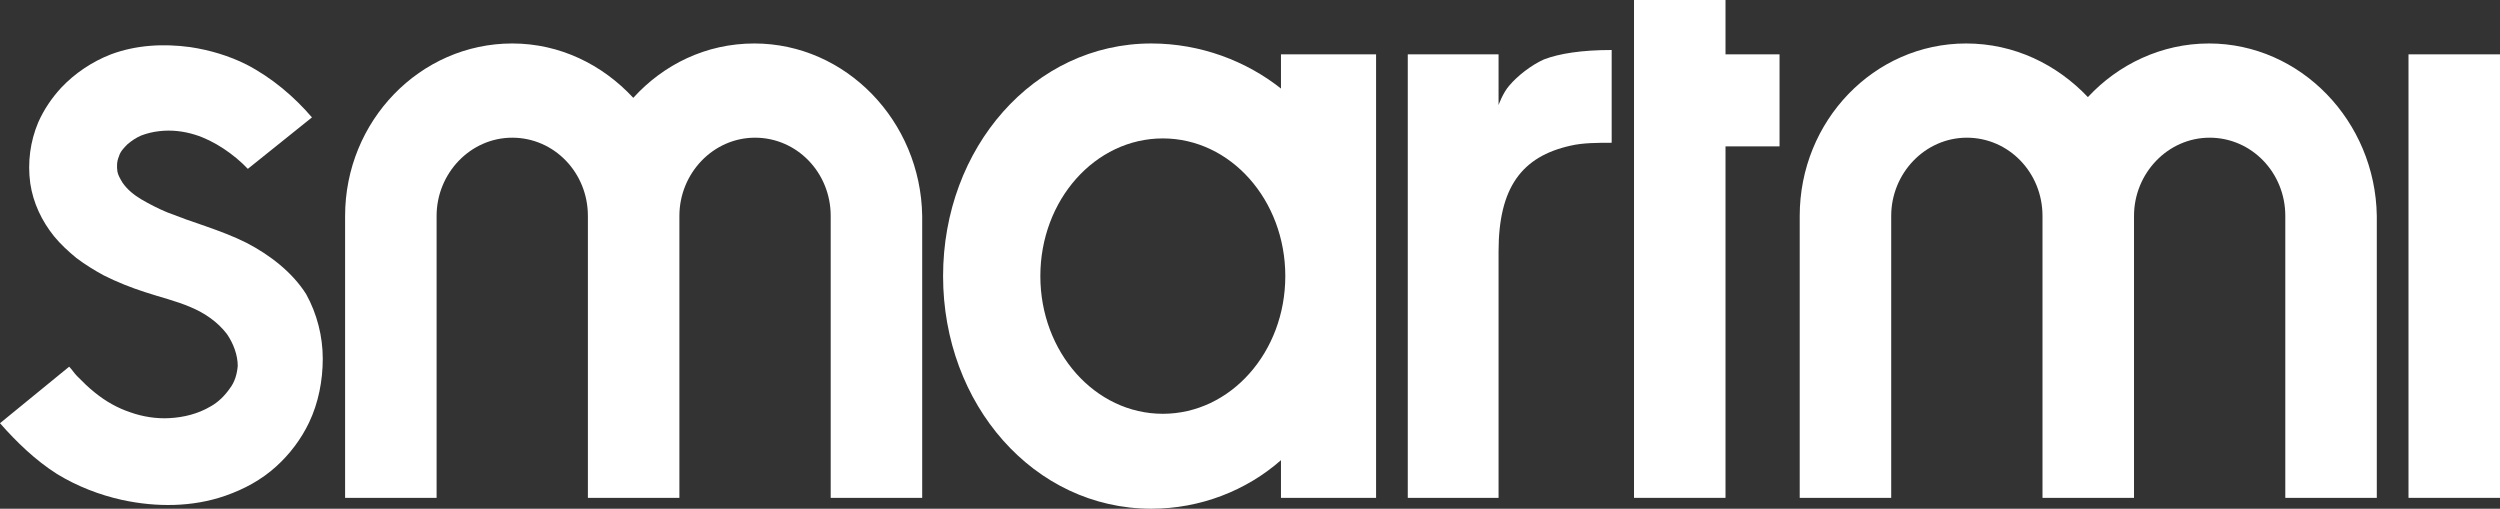
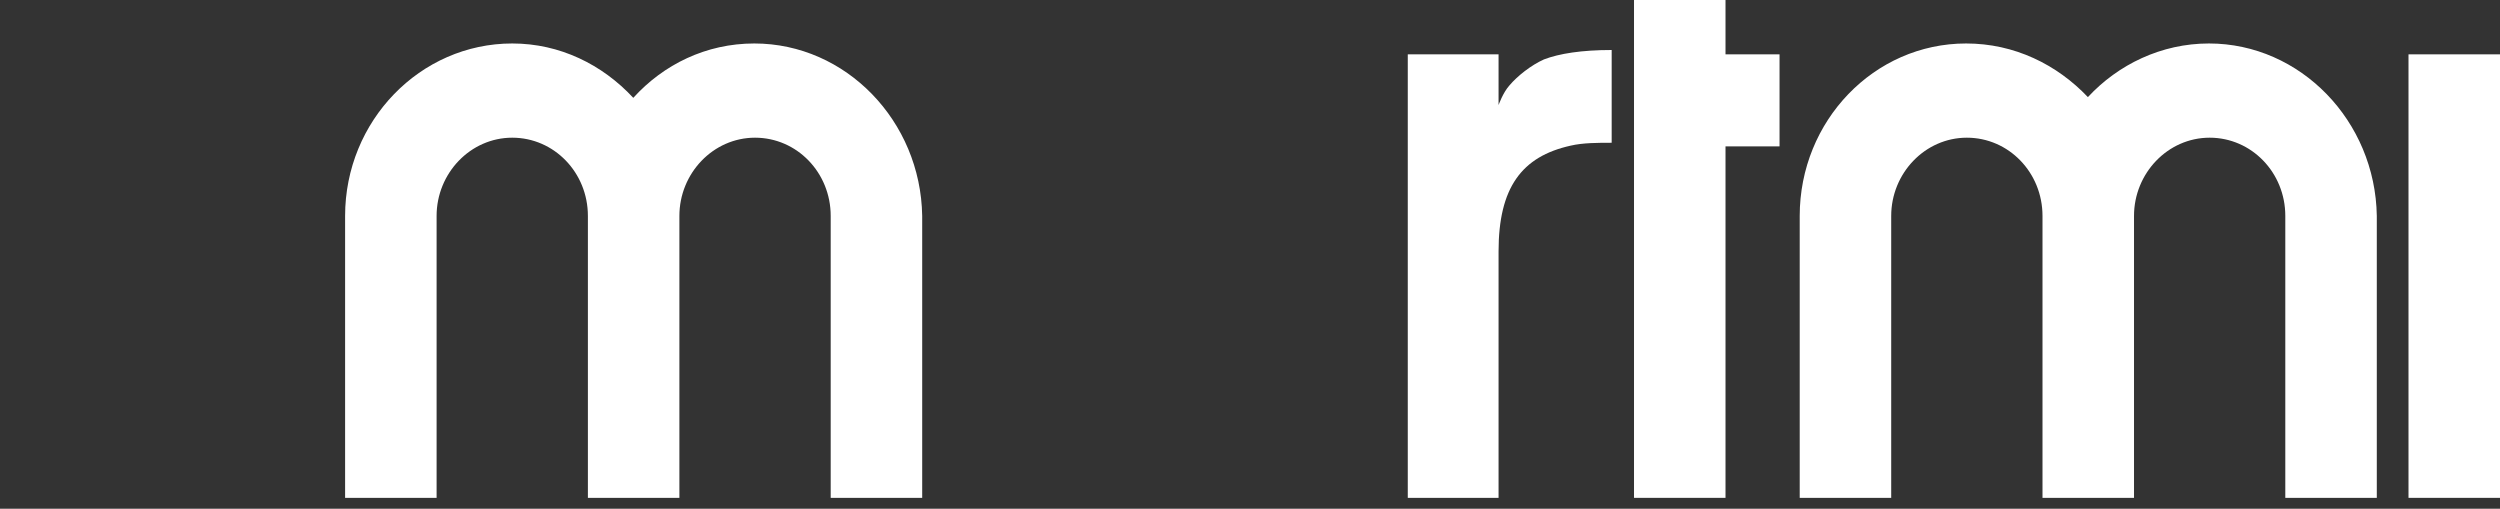
<svg xmlns="http://www.w3.org/2000/svg" width="172" height="35" viewBox="0 0 172 35" fill="none">
  <rect x="0" y="0" width="172" height="35" fill="#333333" stroke="none" />
  <path d="M103.844 5.883C103.398 6.382 103.101 7.229 103.101 7.229V3.739H96.855V34.252H103.101V17.301C103.101 12.913 104.687 10.769 108.058 10.021C108.9 9.822 109.941 9.822 110.883 9.822V3.44C108.801 3.44 107.265 3.689 106.224 4.088C105.331 4.487 104.39 5.235 103.844 5.883Z" fill="white" />
  <path d="M151.975 2.991C148.703 2.991 145.729 4.437 143.647 6.681C141.516 4.437 138.591 2.991 135.27 2.991C128.926 2.991 123.82 8.326 123.82 14.857V34.252H130.115V14.857C130.115 11.916 132.445 9.473 135.32 9.473C138.195 9.473 140.524 11.866 140.524 14.857V34.252H146.82V14.857C146.82 11.916 149.149 9.473 152.024 9.473C154.899 9.473 157.229 11.866 157.229 14.857V34.252H163.524V14.857C163.425 8.326 158.27 2.991 151.975 2.991Z" fill="white" />
  <path d="M172 3.739H165.705V34.252H172V3.739Z" fill="white" />
  <path d="M118.715 0H112.42V34.252H118.715V10.071H122.432V3.739H118.715V0Z" fill="white" />
-   <path d="M16.952 16.702C16.06 16.254 15.118 15.905 14.127 15.556C13.235 15.256 12.392 14.957 11.5 14.608C10.905 14.359 10.31 14.06 9.715 13.711C9.22 13.412 8.773 13.063 8.427 12.564C8.278 12.315 8.129 12.066 8.08 11.816C8.03 11.467 8.03 11.118 8.179 10.769C8.278 10.42 8.526 10.171 8.773 9.922C9.071 9.672 9.368 9.473 9.715 9.323C10.112 9.174 10.508 9.074 10.954 9.024C11.797 8.925 12.64 9.024 13.433 9.274C14.722 9.672 16.11 10.62 17.051 11.617L21.463 8.077C20.224 6.631 18.687 5.335 16.952 4.437C15.762 3.839 14.424 3.44 13.086 3.241C11.252 2.991 9.368 3.091 7.633 3.739C6.345 4.238 5.155 5.036 4.213 6.033C3.569 6.731 3.024 7.528 2.627 8.426C2.082 9.722 1.884 11.168 2.082 12.614C2.28 13.96 2.875 15.207 3.718 16.254C4.164 16.802 4.709 17.301 5.254 17.749C5.849 18.198 6.493 18.597 7.138 18.946C8.03 19.395 9.021 19.793 9.963 20.093C11.004 20.442 12.095 20.691 13.135 21.14C14.077 21.538 14.97 22.137 15.614 22.984C16.06 23.633 16.357 24.43 16.357 25.178C16.308 25.727 16.159 26.275 15.812 26.724C15.465 27.222 15.019 27.671 14.474 27.97C13.631 28.469 12.64 28.718 11.648 28.768C10.756 28.818 9.814 28.668 8.972 28.369C8.08 28.07 7.286 27.621 6.543 27.023C6.097 26.674 5.7 26.275 5.304 25.876C5.105 25.677 4.957 25.427 4.758 25.228L0 29.117C1.14 30.413 2.429 31.66 3.916 32.607C5.304 33.454 6.84 34.053 8.427 34.402C10.756 34.9 13.235 34.9 15.515 34.103C16.803 33.654 17.993 33.006 18.984 32.108C19.926 31.261 20.719 30.214 21.265 29.067C21.909 27.721 22.206 26.175 22.206 24.68C22.206 23.134 21.81 21.588 21.066 20.242C20.125 18.746 18.588 17.55 16.952 16.702Z" fill="white" />
  <path d="M51.897 2.991C48.576 2.991 45.652 4.437 43.57 6.731C41.439 4.437 38.514 2.991 35.243 2.991C28.898 2.991 23.743 8.326 23.743 14.857V34.252H30.038V14.857C30.038 11.916 32.368 9.473 35.243 9.473C38.118 9.473 40.447 11.866 40.447 14.857V34.252H46.742V14.857C46.742 11.916 49.072 9.473 51.947 9.473C54.822 9.473 57.152 11.866 57.152 14.857V34.252H63.447V14.857C63.347 8.326 58.193 2.991 51.897 2.991Z" fill="white" />
-   <path d="M88.181 6.132C85.752 4.188 82.58 2.991 79.209 2.991C71.13 2.991 64.884 10.171 64.884 18.996C64.884 27.82 71.13 35 79.209 35C82.58 35 85.752 33.754 88.131 31.66V34.252H94.674V3.739H88.131V6.132H88.181ZM80.002 28.469C75.343 28.469 71.576 24.231 71.576 18.996C71.576 13.761 75.343 9.523 80.002 9.523C84.662 9.523 88.429 13.761 88.429 18.996C88.429 24.231 84.662 28.469 80.002 28.469Z" fill="white" />
</svg>